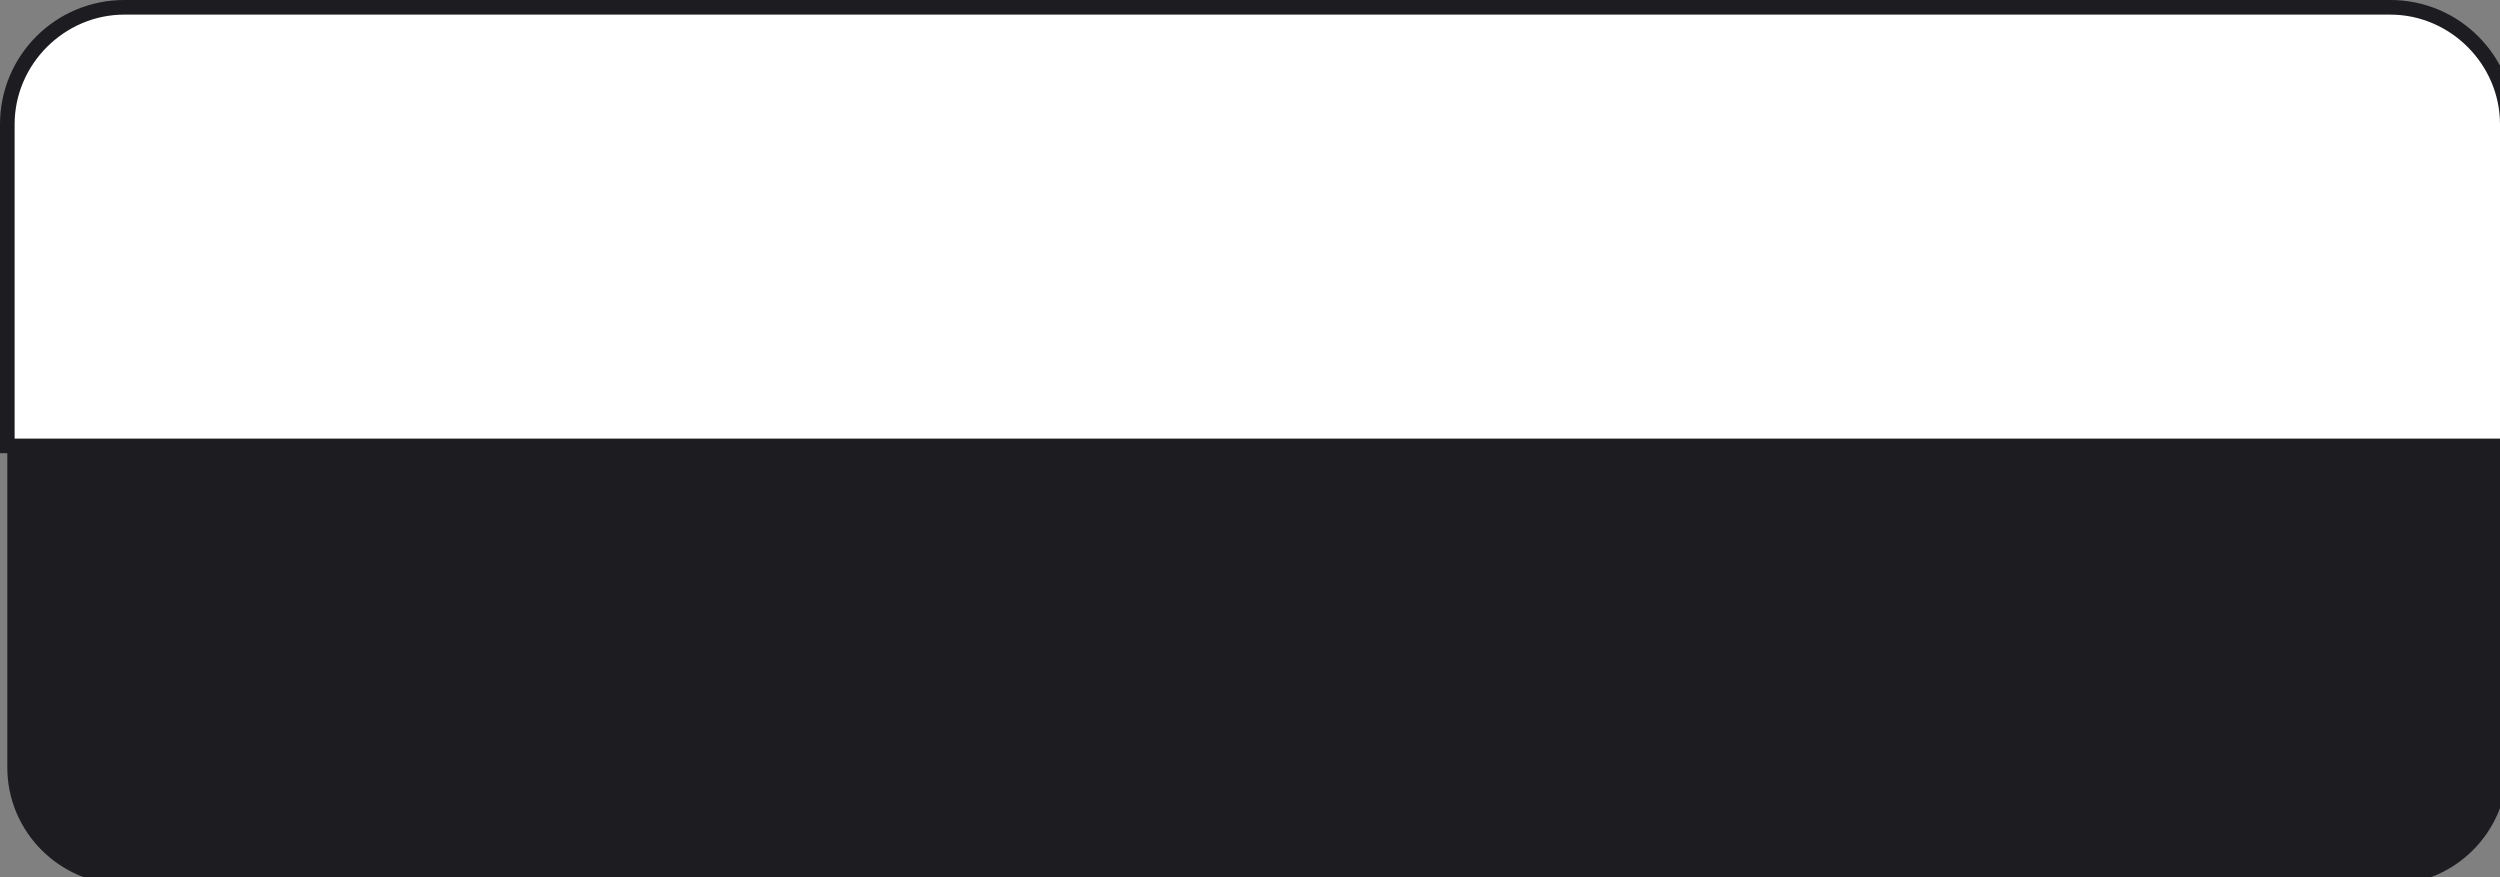
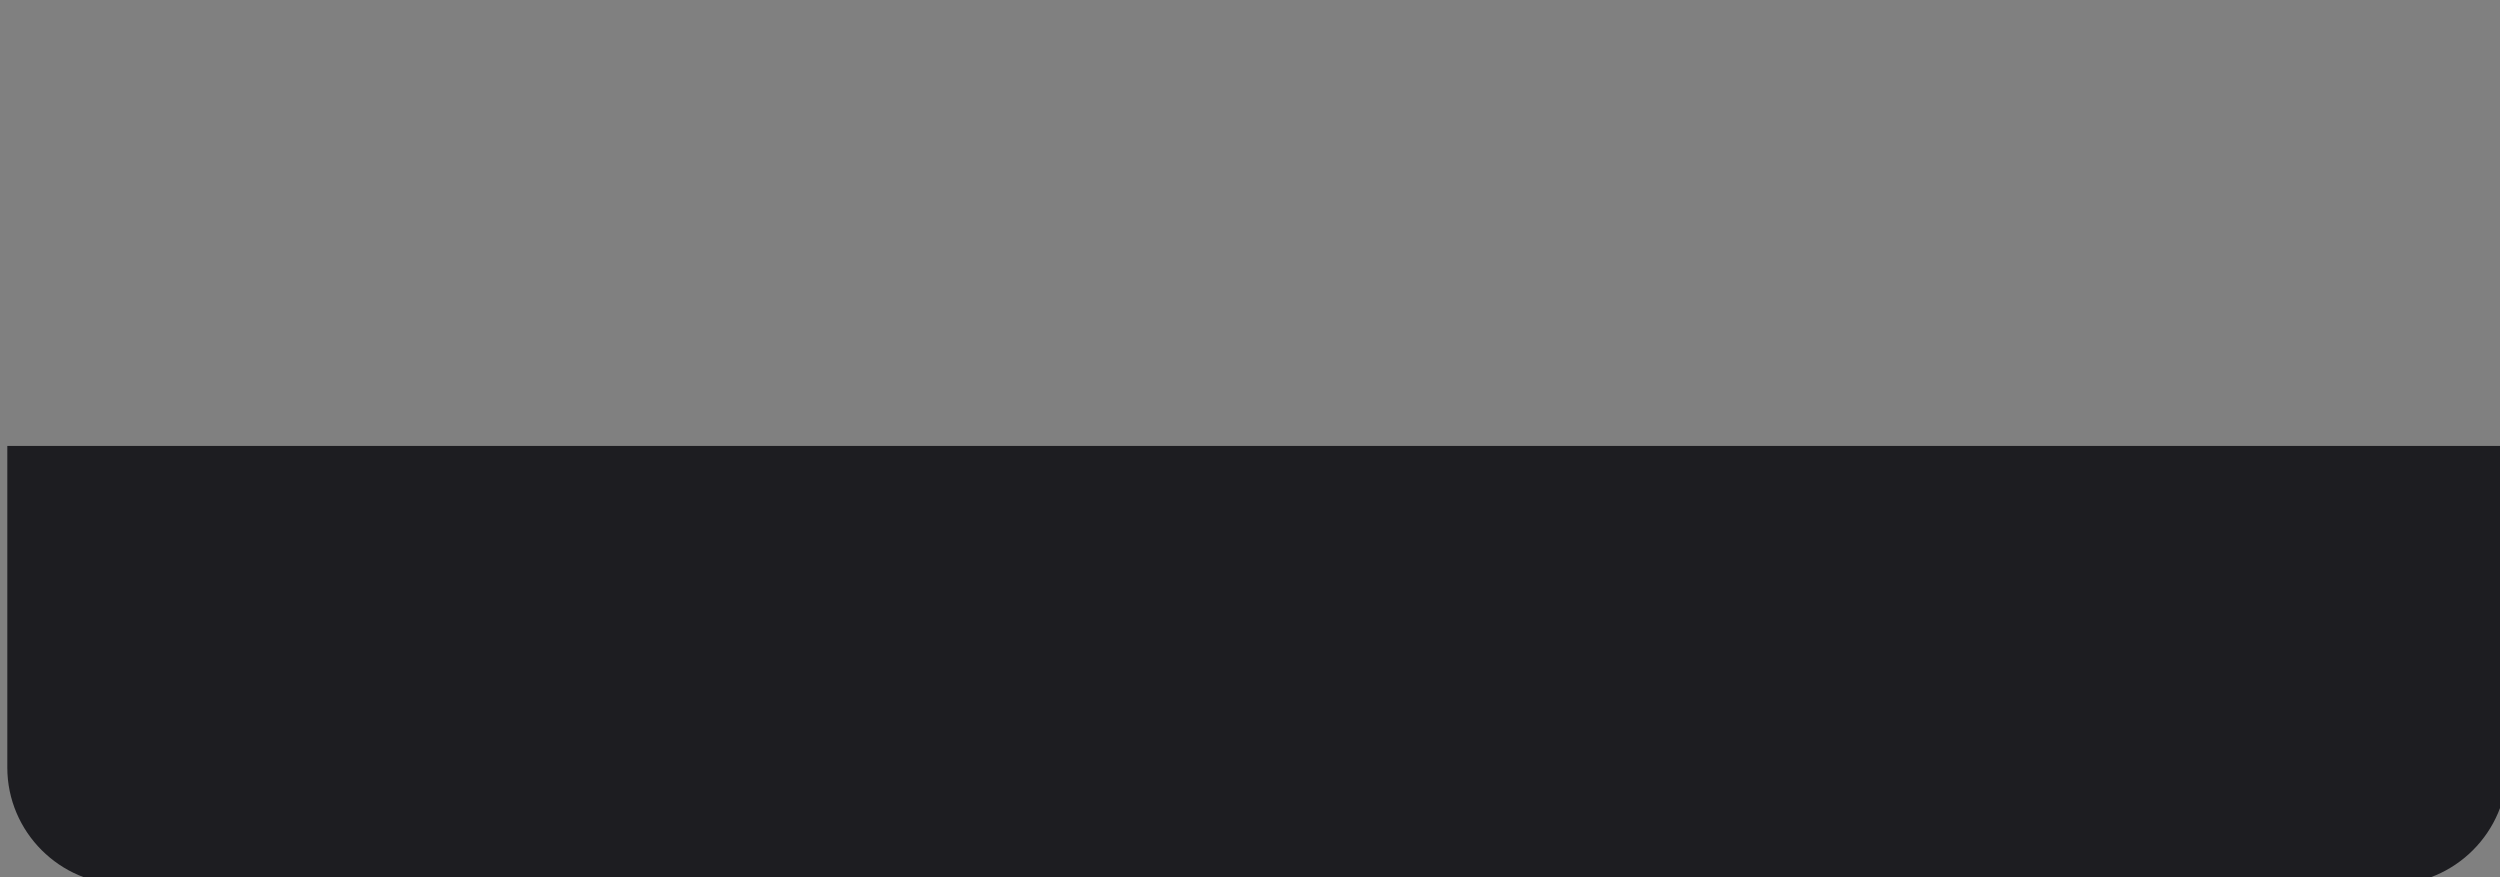
<svg xmlns="http://www.w3.org/2000/svg" id="Слой_1" x="0px" y="0px" viewBox="0 0 171 60" style="enable-background:new 0 0 171 60;" xml:space="preserve">
  <rect x="0" y="0" width="171" height="60" fill="#808080" stroke="none" />
  <style type="text/css"> .st0{fill:#FFFFFF;} .st1{fill:#1D1D21;} </style>
  <g>
-     <path class="st0" d="M163.5,0.5H8.5c-4.4,0-8,3.6-8,8v22h171v-22C171.5,4.1,167.9,0.5,163.5,0.5z" />
-     <path class="st1" d="M163.5,0H8.5C3.8,0,0,3.8,0,8.5V31h172V8.5C172,3.8,168.2,0,163.5,0z M1,30V8.5C1,4.4,4.4,1,8.5,1h155 c4.1,0,7.5,3.4,7.5,7.5V30H1z" />
-   </g>
+     </g>
  <path class="st1" d="M163.5,60.5H8.5c-4.4,0-8-3.6-8-8v-22h171v22C171.5,56.9,167.9,60.5,163.5,60.5z" />
</svg>